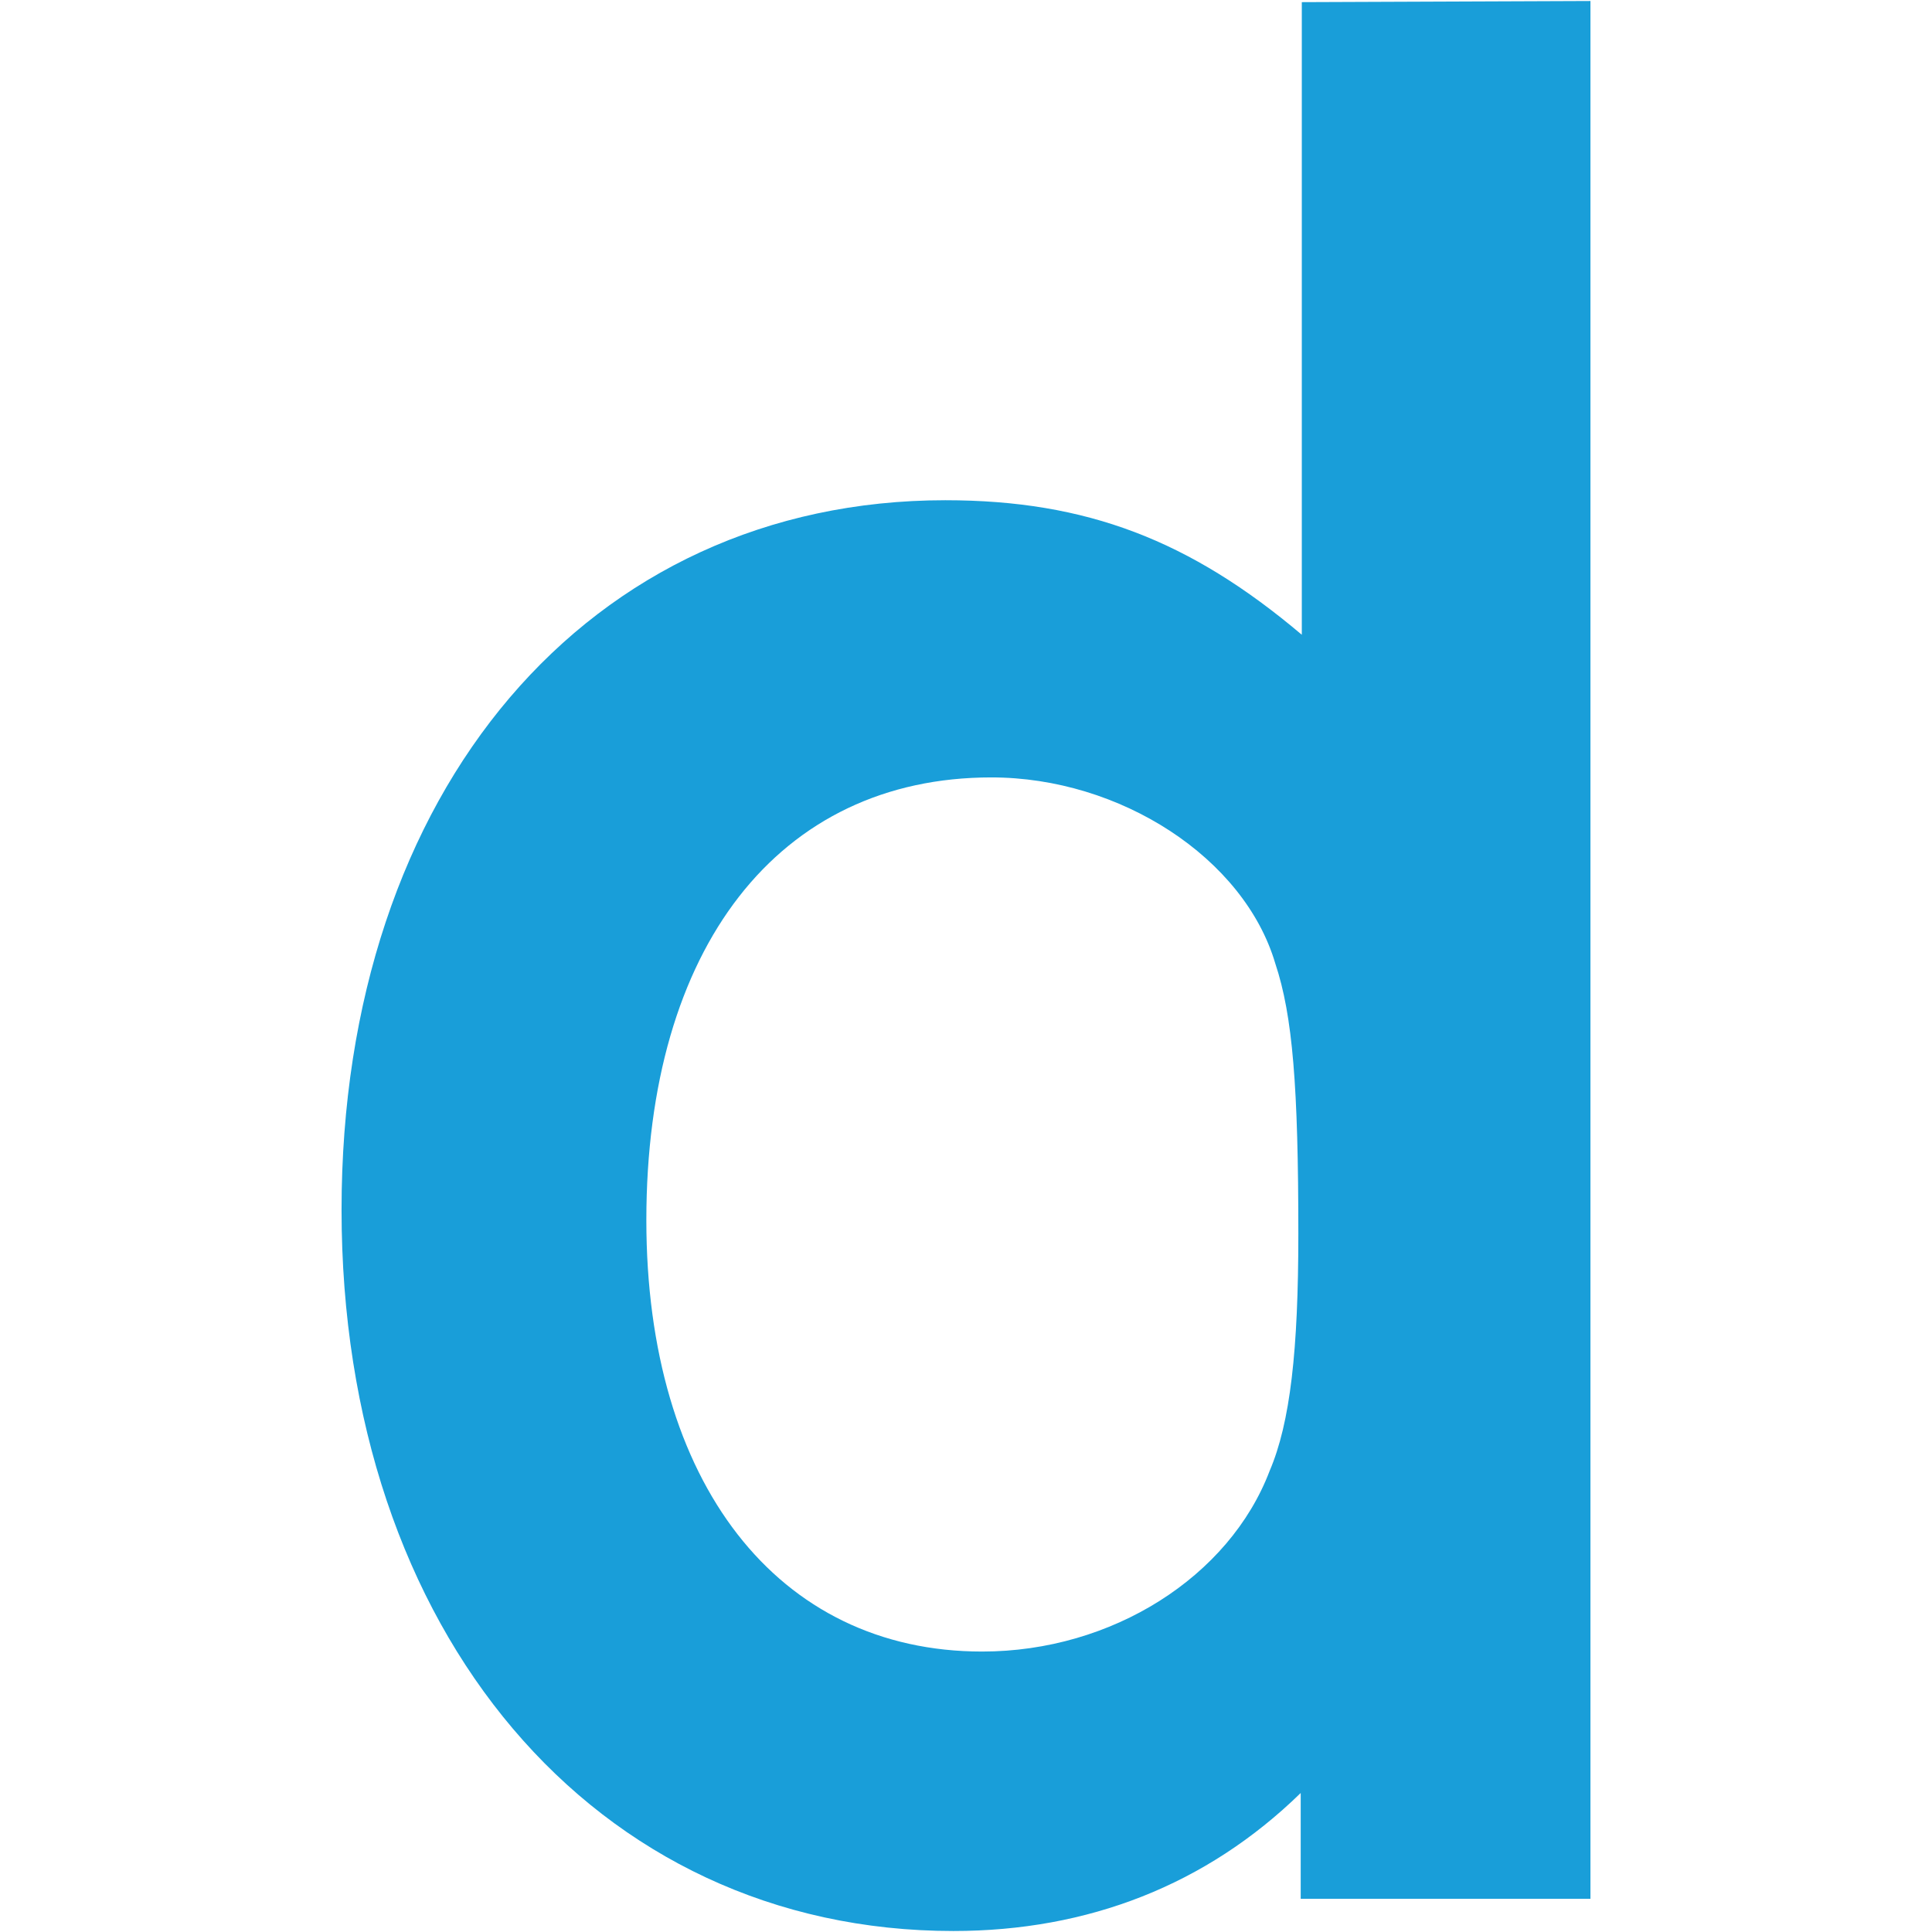
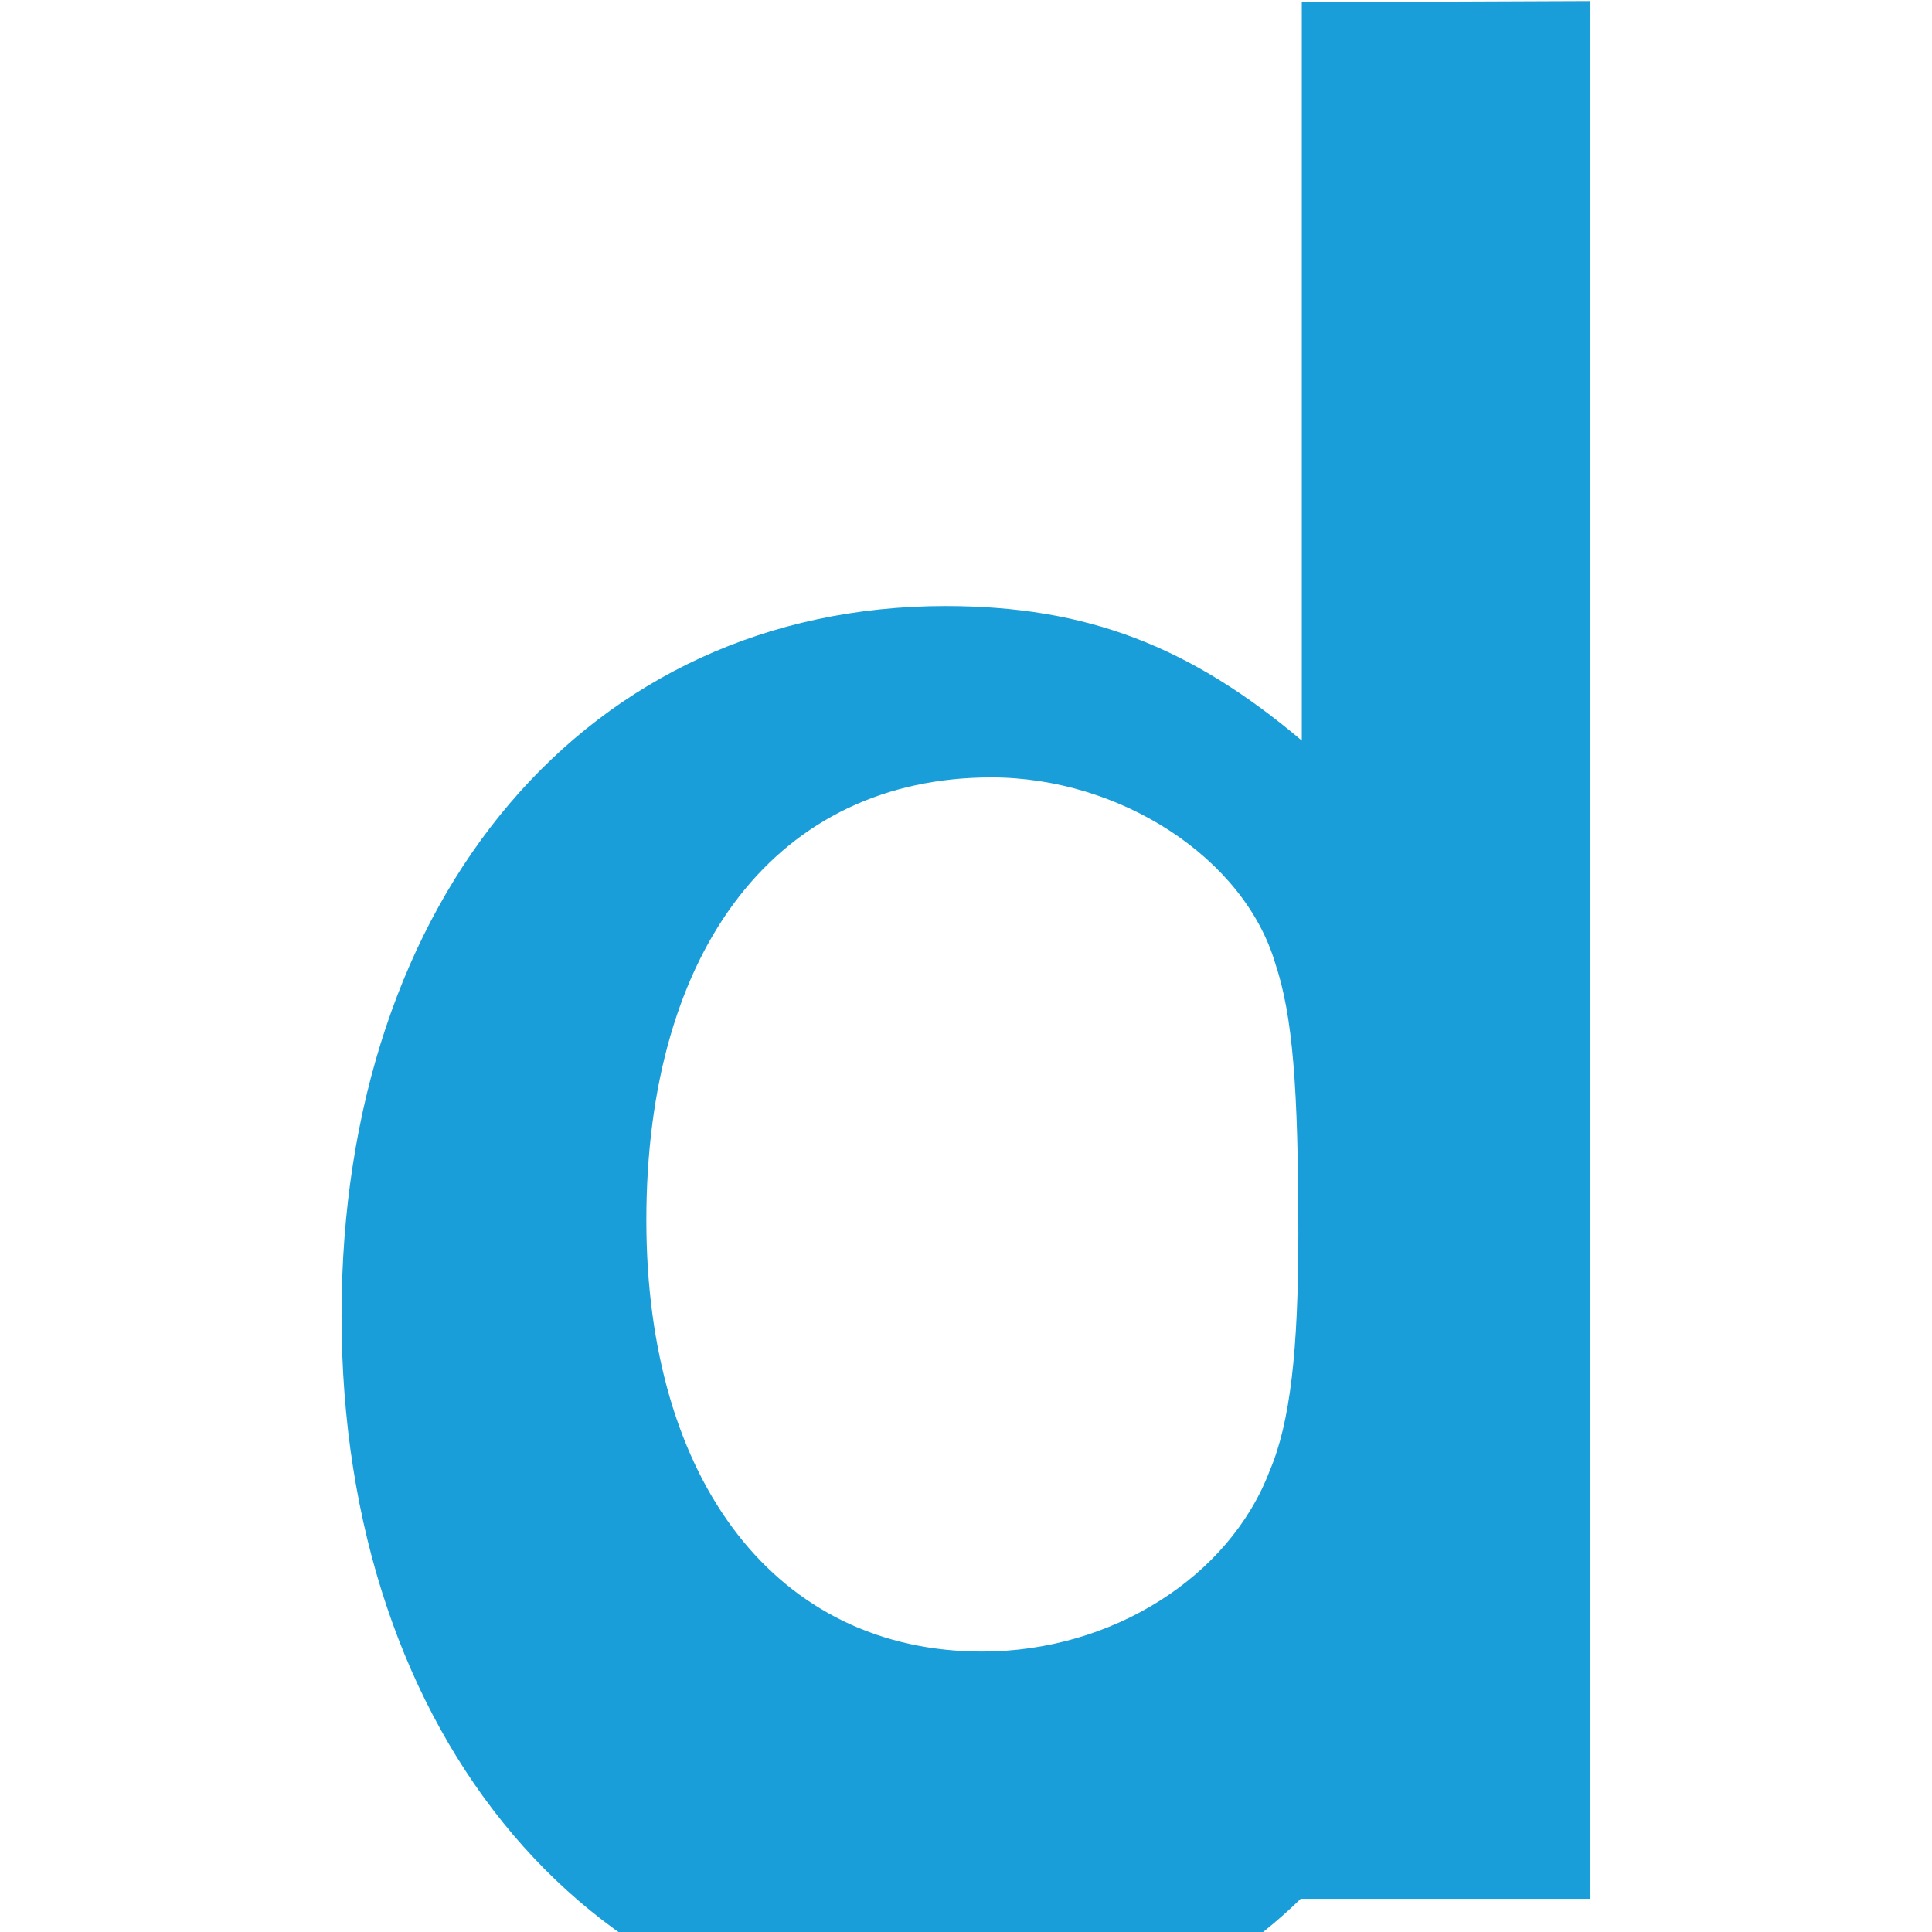
<svg xmlns="http://www.w3.org/2000/svg" width="1519" height="1519" baseProfile="tiny-ps" version="1.2" viewBox="0 0 1519 1519">
-   <path fill="#199ed9" fill-rule="evenodd" d="m1023.52 1.685 226.94-.9v1492.12h-227.81v-83.19c-74.17 72.34-167.27 108.5-273.08 108.5-282.08 0-481.03-235.11-481.03-566.99 0-330.07 194.43-557.93 474.7-557.93 111.21 0 192.58 31.64 280.28 105.77zm-25.3 1154.81c16.25-37.96 22.58-94.97 22.58-186.28 0-115.76-4.48-171.78-18.06-212.48-24.43-83.23-122.06-146.51-223.34-146.51-167.27 0-271.22 133.81-271.22 348.13 0 206.2 103.08 339.14 263.97 339.14 102.21 0 194.43-58.81 226.07-142" class="shp0" />
+   <path fill="#199ed9" fill-rule="evenodd" d="m1023.52 1.685 226.94-.9v1492.12h-227.81c-74.17 72.34-167.27 108.5-273.08 108.5-282.08 0-481.03-235.11-481.03-566.99 0-330.07 194.43-557.93 474.7-557.93 111.21 0 192.58 31.64 280.28 105.77zm-25.3 1154.81c16.25-37.96 22.58-94.97 22.58-186.28 0-115.76-4.48-171.78-18.06-212.48-24.43-83.23-122.06-146.51-223.34-146.51-167.27 0-271.22 133.81-271.22 348.13 0 206.2 103.08 339.14 263.97 339.14 102.21 0 194.43-58.81 226.07-142" class="shp0" />
</svg>